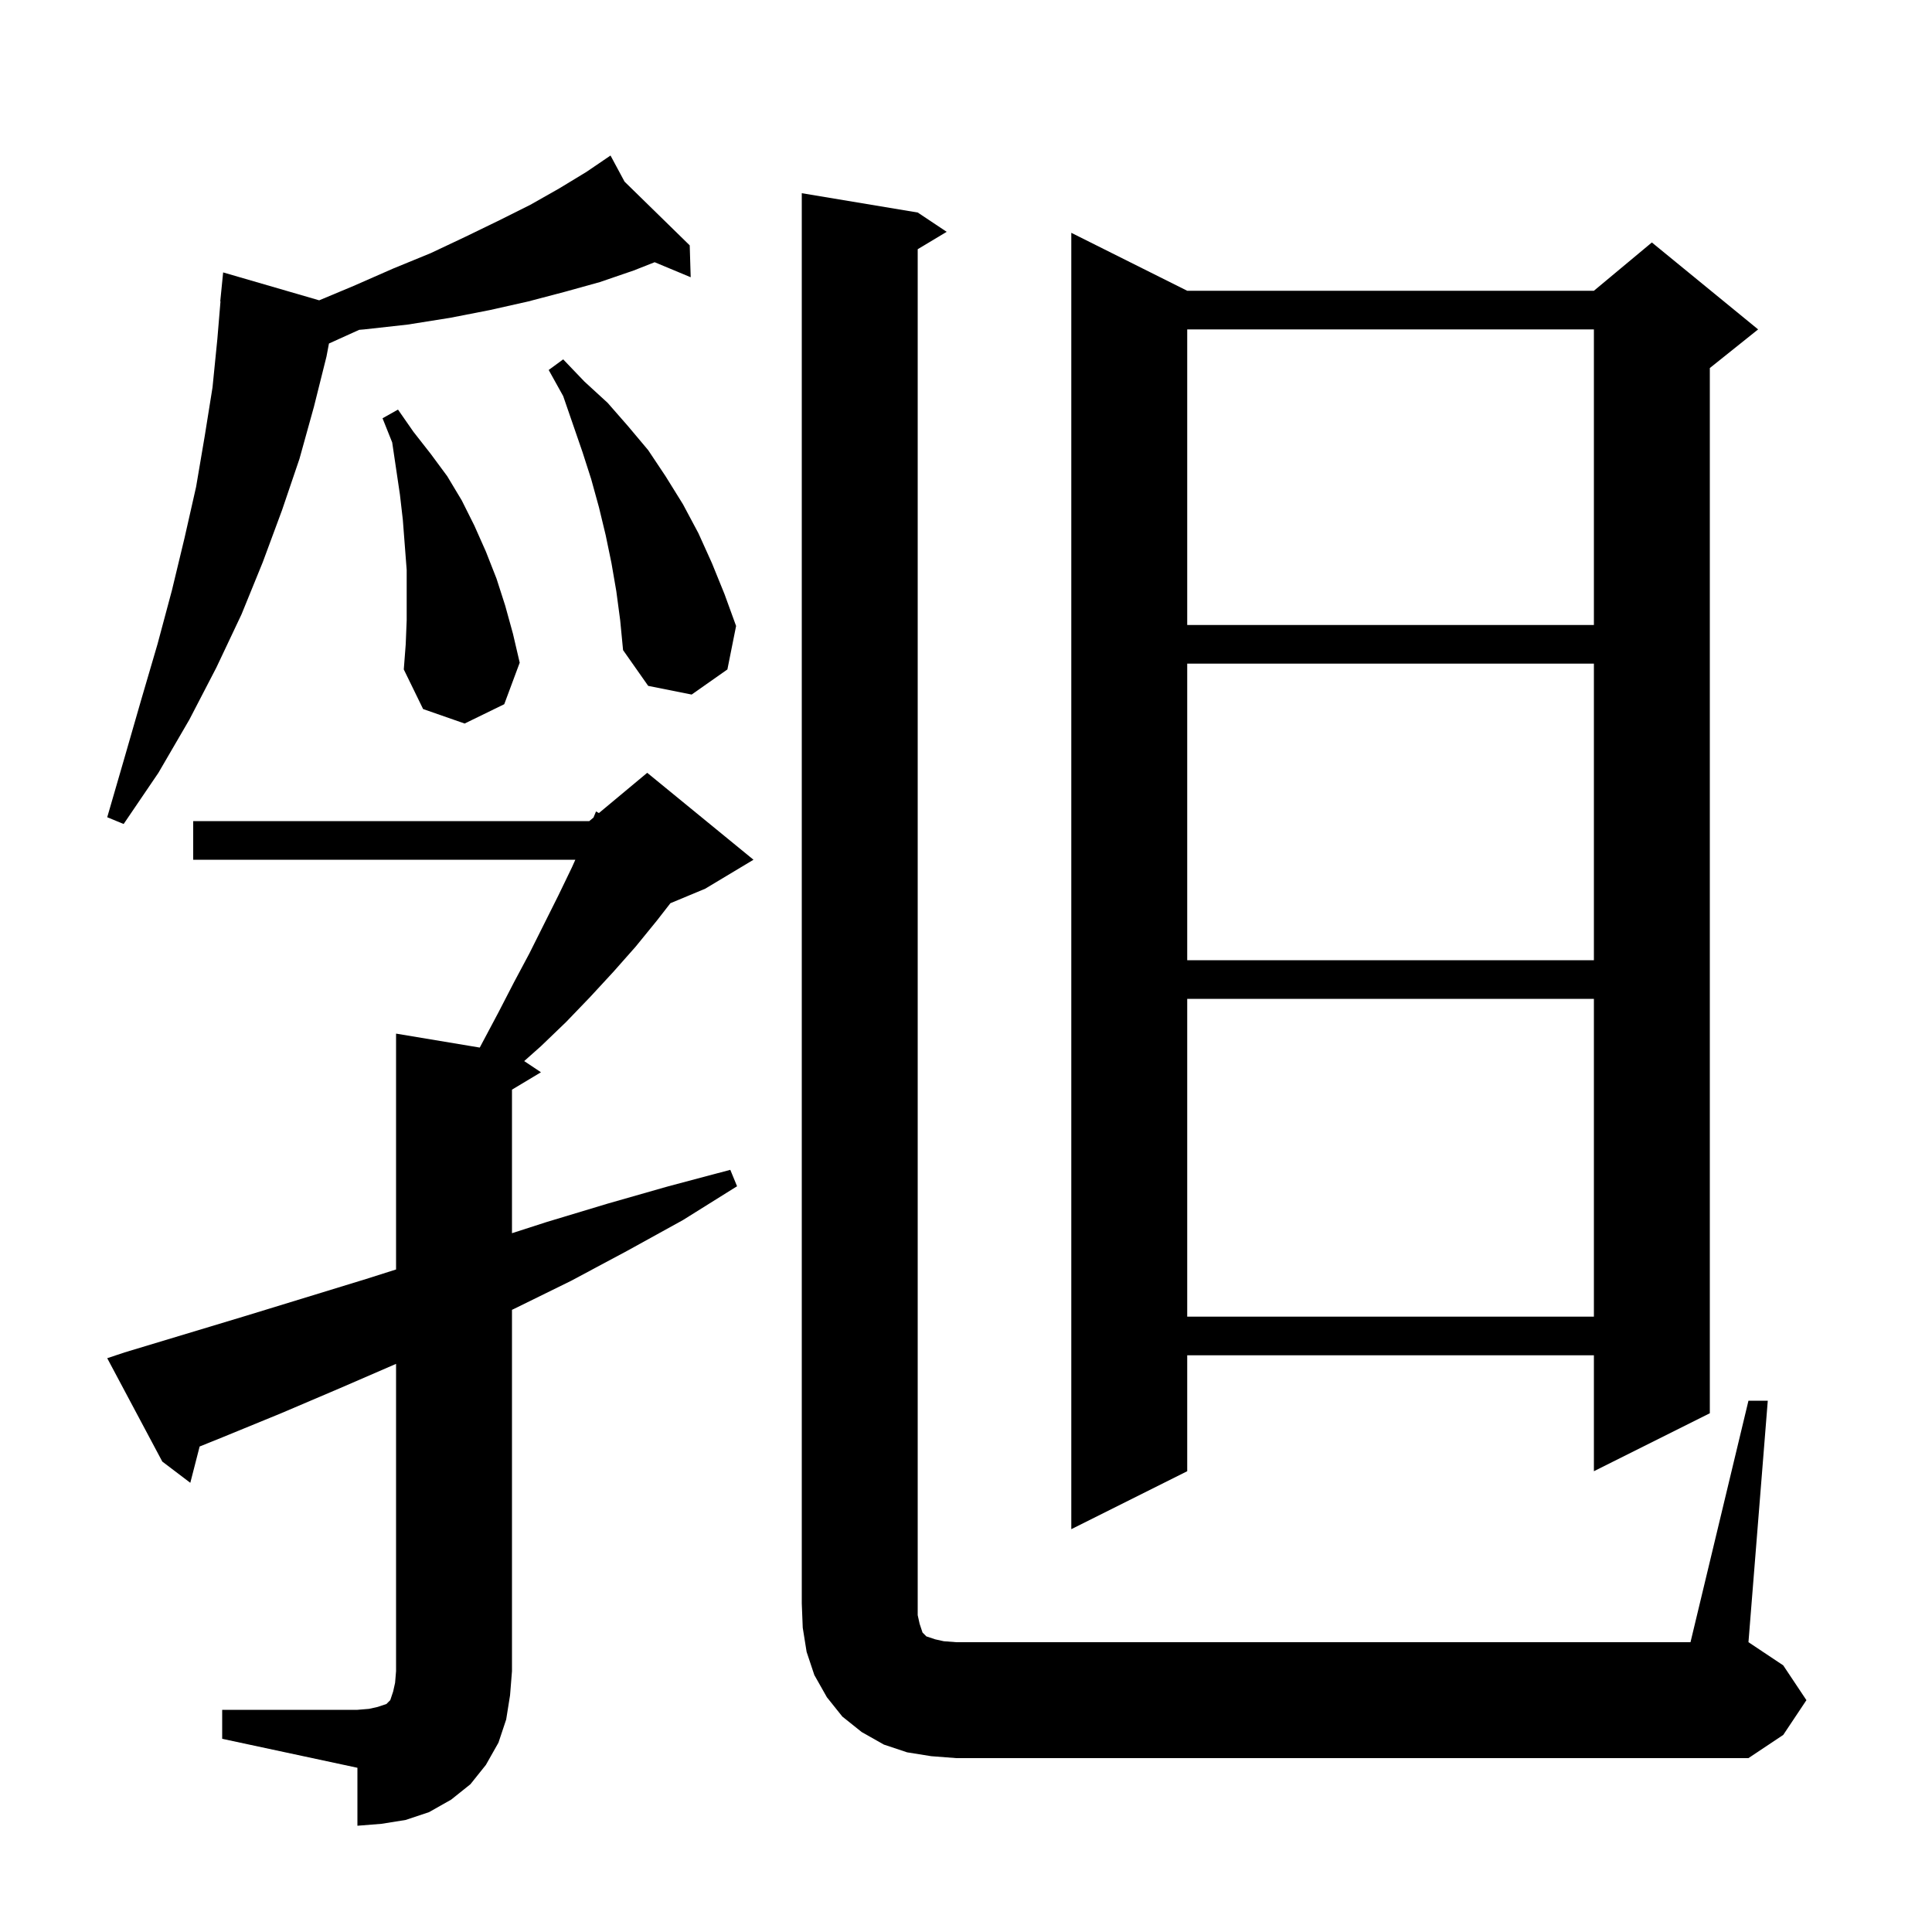
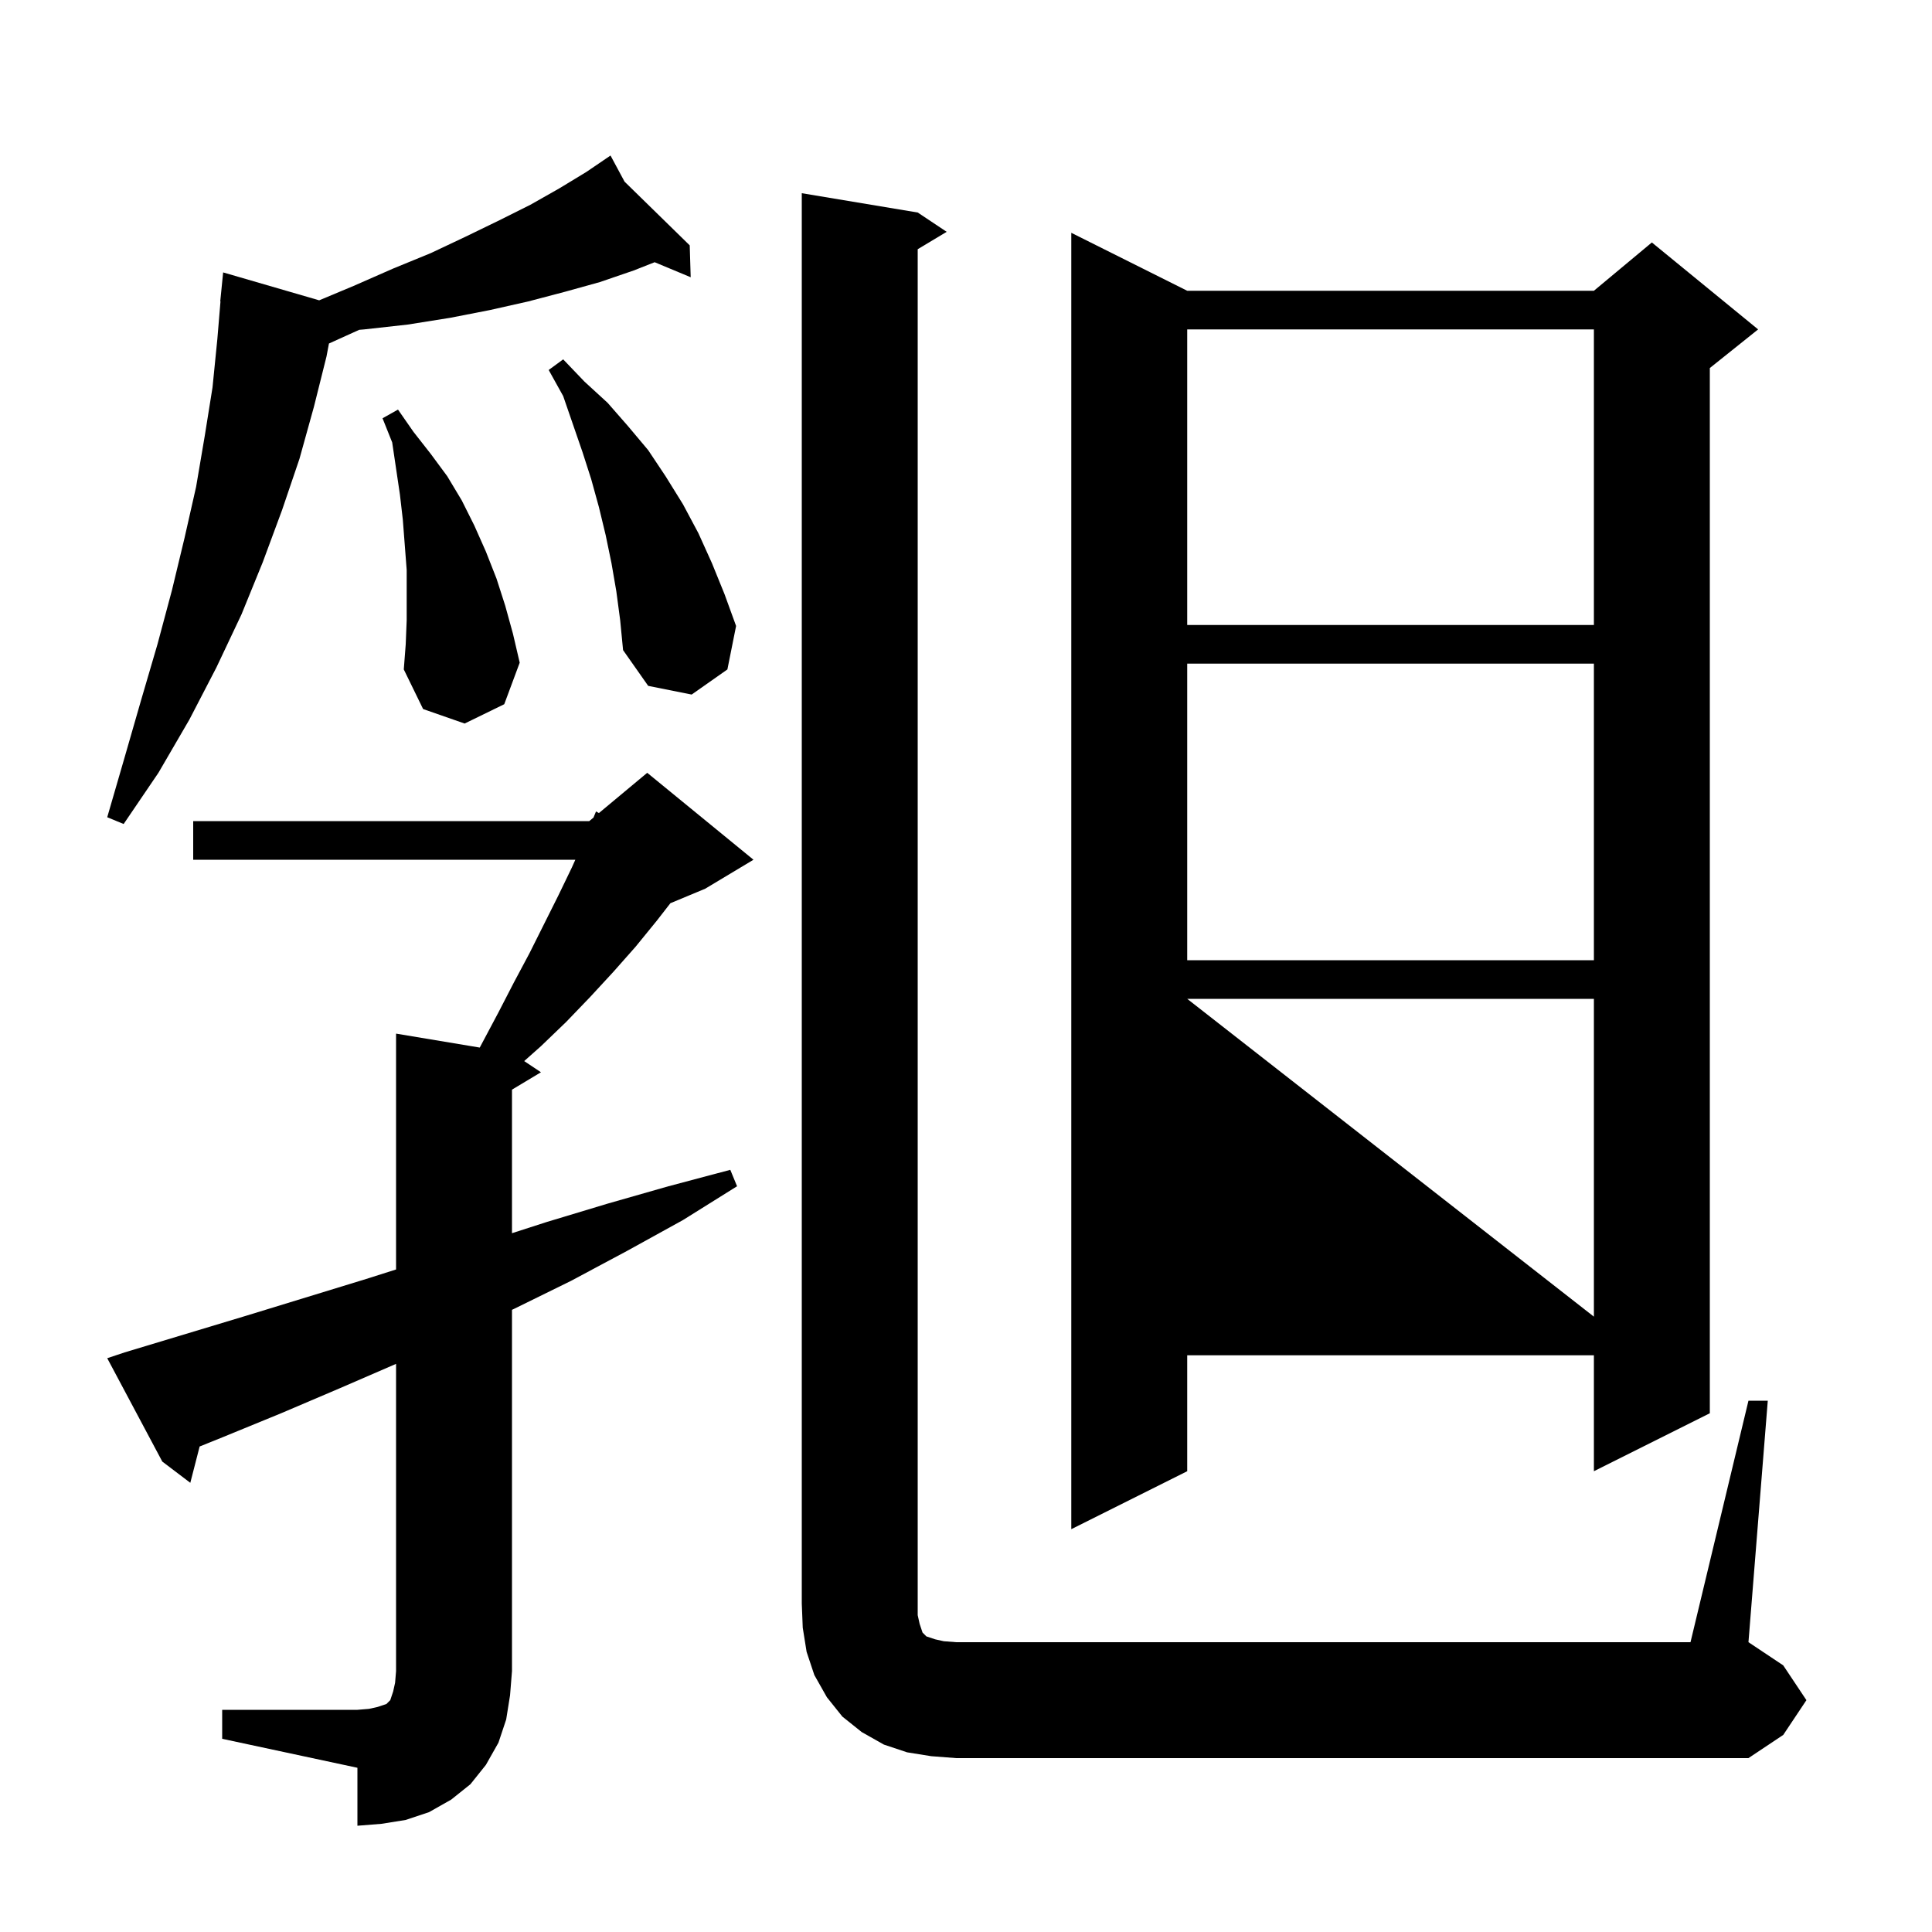
<svg xmlns="http://www.w3.org/2000/svg" version="1.1" baseProfile="full" viewBox="0 0 200 200" width="200" height="200">
  <g fill="currentColor">
-     <path d="M 23.0 177.0 L 37.0 177.0 L 38.2 176.9 L 39.1 176.7 L 40.0 176.4 L 40.4 176.0 L 40.7 175.1 L 40.9 174.2 L 41.0 173.0 L 41.0 141.187 L 35.2 143.7 L 29.1 146.3 L 23.0 148.8 L 20.667 149.741 L 19.7 153.5 L 16.8 151.3 L 11.1 140.6 L 12.9 140.0 L 25.5 136.2 L 37.9 132.4 L 41.0 131.416 L 41.0 107.0 L 49.664 108.444 L 51.6 104.8 L 53.2 101.7 L 54.8 98.7 L 57.8 92.7 L 59.2 89.8 L 59.559 89.0 L 20.0 89.0 L 20.0 85.0 L 61.0 85.0 L 61.437 84.636 L 61.7 84.0 L 61.999 84.168 L 67.0 80.0 L 78.0 89.0 L 73.0 92.0 L 69.4 93.5 L 68.0 95.3 L 65.8 98.0 L 63.5 100.6 L 61.1 103.2 L 58.6 105.8 L 56.0 108.3 L 54.264 109.843 L 56.0 111.0 L 53.0 112.8 L 53.0 127.661 L 56.6 126.5 L 62.9 124.6 L 69.2 122.8 L 75.6 121.1 L 76.3 122.8 L 70.7 126.3 L 64.9 129.5 L 59.1 132.6 L 53.2 135.5 L 53.0 135.593 L 53.0 173.0 L 52.8 175.5 L 52.4 178.0 L 51.6 180.4 L 50.3 182.7 L 48.7 184.7 L 46.7 186.3 L 44.4 187.6 L 42.0 188.4 L 39.5 188.8 L 37.0 189.0 L 37.0 183.0 L 23.0 180.0 Z M 181.0 145.0 L 183.0 145.0 L 181.0 170.0 L 184.6 172.4 L 187.0 176.0 L 184.6 179.6 L 181.0 182.0 L 99.0 182.0 L 96.4 181.8 L 93.9 181.4 L 91.5 180.6 L 89.2 179.3 L 87.2 177.7 L 85.6 175.7 L 84.3 173.4 L 83.5 171.0 L 83.1 168.5 L 83.0 166.0 L 83.0 20.0 L 95.0 22.0 L 98.0 24.0 L 95.0 25.8 L 95.0 167.2 L 95.2 168.1 L 95.5 169.0 L 95.9 169.4 L 96.8 169.7 L 97.7 169.9 L 99.0 170.0 L 175.0 170.0 Z M 122.9 30.1 L 165.0 30.1 L 171.0 25.1 L 182.0 34.1 L 177.0 38.1 L 177.0 146.3 L 165.0 152.3 L 165.0 140.3 L 122.9 140.3 L 122.9 152.3 L 110.9 158.3 L 110.9 24.1 Z M 122.9 103.4 L 122.9 136.3 L 165.0 136.3 L 165.0 103.4 Z M 122.9 68.7 L 122.9 99.4 L 165.0 99.4 L 165.0 68.7 Z M 64.654 18.804 L 71.4 25.4 L 71.5 28.7 L 67.769 27.145 L 65.6 28.0 L 62.1 29.2 L 58.5 30.2 L 54.7 31.2 L 50.7 32.1 L 46.6 32.9 L 42.2 33.6 L 37.7 34.1 L 37.182 34.144 L 34.053 35.561 L 33.8 36.9 L 32.5 42.1 L 31.0 47.5 L 29.2 52.8 L 27.2 58.2 L 25.0 63.6 L 22.4 69.1 L 19.6 74.5 L 16.4 80.0 L 12.8 85.3 L 11.1 84.6 L 12.9 78.4 L 14.6 72.5 L 16.3 66.7 L 17.8 61.1 L 19.1 55.7 L 20.3 50.4 L 21.2 45.1 L 22.0 40.1 L 22.5 35.1 L 22.825 31.201 L 22.8 31.2 L 23.1 28.2 L 33.042 31.089 L 36.6 29.6 L 40.7 27.8 L 44.6 26.2 L 48.2 24.5 L 51.7 22.8 L 54.9 21.2 L 57.9 19.5 L 60.7 17.8 L 62.42 16.631 L 62.4 16.6 L 62.427 16.626 L 63.2 16.1 Z M 42.1 64.2 L 42.1 59.0 L 41.7 53.8 L 41.4 51.2 L 40.6 45.8 L 39.6 43.3 L 41.2 42.4 L 42.8 44.7 L 44.6 47.0 L 46.3 49.3 L 47.8 51.8 L 49.1 54.4 L 50.3 57.1 L 51.4 59.9 L 52.3 62.7 L 53.1 65.6 L 53.8 68.6 L 52.2 72.9 L 48.1 74.9 L 43.8 73.4 L 41.8 69.3 L 42.0 66.7 Z M 63.8 61.2 L 63.3 58.3 L 62.7 55.4 L 62.0 52.5 L 61.2 49.6 L 60.3 46.8 L 58.3 41.0 L 56.8 38.3 L 58.3 37.2 L 60.5 39.5 L 62.9 41.7 L 65.0 44.1 L 67.1 46.6 L 68.9 49.3 L 70.7 52.2 L 72.3 55.2 L 73.7 58.3 L 75.0 61.5 L 76.2 64.8 L 75.3 69.3 L 71.6 71.9 L 67.1 71.0 L 64.5 67.3 L 64.2 64.2 Z M 122.9 34.1 L 122.9 64.7 L 165.0 64.7 L 165.0 34.1 Z " />
+     <path d="M 23.0 177.0 L 37.0 177.0 L 38.2 176.9 L 39.1 176.7 L 40.0 176.4 L 40.4 176.0 L 40.7 175.1 L 40.9 174.2 L 41.0 173.0 L 41.0 141.187 L 35.2 143.7 L 29.1 146.3 L 23.0 148.8 L 20.667 149.741 L 19.7 153.5 L 16.8 151.3 L 11.1 140.6 L 12.9 140.0 L 25.5 136.2 L 37.9 132.4 L 41.0 131.416 L 41.0 107.0 L 49.664 108.444 L 51.6 104.8 L 53.2 101.7 L 54.8 98.7 L 57.8 92.7 L 59.2 89.8 L 59.559 89.0 L 20.0 89.0 L 20.0 85.0 L 61.0 85.0 L 61.437 84.636 L 61.7 84.0 L 61.999 84.168 L 67.0 80.0 L 78.0 89.0 L 73.0 92.0 L 69.4 93.5 L 68.0 95.3 L 65.8 98.0 L 63.5 100.6 L 61.1 103.2 L 58.6 105.8 L 56.0 108.3 L 54.264 109.843 L 56.0 111.0 L 53.0 112.8 L 53.0 127.661 L 56.6 126.5 L 62.9 124.6 L 69.2 122.8 L 75.6 121.1 L 76.3 122.8 L 70.7 126.3 L 64.9 129.5 L 59.1 132.6 L 53.2 135.5 L 53.0 135.593 L 53.0 173.0 L 52.8 175.5 L 52.4 178.0 L 51.6 180.4 L 50.3 182.7 L 48.7 184.7 L 46.7 186.3 L 44.4 187.6 L 42.0 188.4 L 39.5 188.8 L 37.0 189.0 L 37.0 183.0 L 23.0 180.0 Z M 181.0 145.0 L 183.0 145.0 L 181.0 170.0 L 184.6 172.4 L 187.0 176.0 L 184.6 179.6 L 181.0 182.0 L 99.0 182.0 L 96.4 181.8 L 93.9 181.4 L 91.5 180.6 L 89.2 179.3 L 87.2 177.7 L 85.6 175.7 L 84.3 173.4 L 83.5 171.0 L 83.1 168.5 L 83.0 166.0 L 83.0 20.0 L 95.0 22.0 L 98.0 24.0 L 95.0 25.8 L 95.0 167.2 L 95.2 168.1 L 95.5 169.0 L 95.9 169.4 L 96.8 169.7 L 97.7 169.9 L 99.0 170.0 L 175.0 170.0 Z M 122.9 30.1 L 165.0 30.1 L 171.0 25.1 L 182.0 34.1 L 177.0 38.1 L 177.0 146.3 L 165.0 152.3 L 165.0 140.3 L 122.9 140.3 L 122.9 152.3 L 110.9 158.3 L 110.9 24.1 Z M 122.9 103.4 L 165.0 136.3 L 165.0 103.4 Z M 122.9 68.7 L 122.9 99.4 L 165.0 99.4 L 165.0 68.7 Z M 64.654 18.804 L 71.4 25.4 L 71.5 28.7 L 67.769 27.145 L 65.6 28.0 L 62.1 29.2 L 58.5 30.2 L 54.7 31.2 L 50.7 32.1 L 46.6 32.9 L 42.2 33.6 L 37.7 34.1 L 37.182 34.144 L 34.053 35.561 L 33.8 36.9 L 32.5 42.1 L 31.0 47.5 L 29.2 52.8 L 27.2 58.2 L 25.0 63.6 L 22.4 69.1 L 19.6 74.5 L 16.4 80.0 L 12.8 85.3 L 11.1 84.6 L 12.9 78.4 L 14.6 72.5 L 16.3 66.7 L 17.8 61.1 L 19.1 55.7 L 20.3 50.4 L 21.2 45.1 L 22.0 40.1 L 22.5 35.1 L 22.825 31.201 L 22.8 31.2 L 23.1 28.2 L 33.042 31.089 L 36.6 29.6 L 40.7 27.8 L 44.6 26.2 L 48.2 24.5 L 51.7 22.8 L 54.9 21.2 L 57.9 19.5 L 60.7 17.8 L 62.42 16.631 L 62.4 16.6 L 62.427 16.626 L 63.2 16.1 Z M 42.1 64.2 L 42.1 59.0 L 41.7 53.8 L 41.4 51.2 L 40.6 45.8 L 39.6 43.3 L 41.2 42.4 L 42.8 44.7 L 44.6 47.0 L 46.3 49.3 L 47.8 51.8 L 49.1 54.4 L 50.3 57.1 L 51.4 59.9 L 52.3 62.7 L 53.1 65.6 L 53.8 68.6 L 52.2 72.9 L 48.1 74.9 L 43.8 73.4 L 41.8 69.3 L 42.0 66.7 Z M 63.8 61.2 L 63.3 58.3 L 62.7 55.4 L 62.0 52.5 L 61.2 49.6 L 60.3 46.8 L 58.3 41.0 L 56.8 38.3 L 58.3 37.2 L 60.5 39.5 L 62.9 41.7 L 65.0 44.1 L 67.1 46.6 L 68.9 49.3 L 70.7 52.2 L 72.3 55.2 L 73.7 58.3 L 75.0 61.5 L 76.2 64.8 L 75.3 69.3 L 71.6 71.9 L 67.1 71.0 L 64.5 67.3 L 64.2 64.2 Z M 122.9 34.1 L 122.9 64.7 L 165.0 64.7 L 165.0 34.1 Z " />
  </g>
</svg>